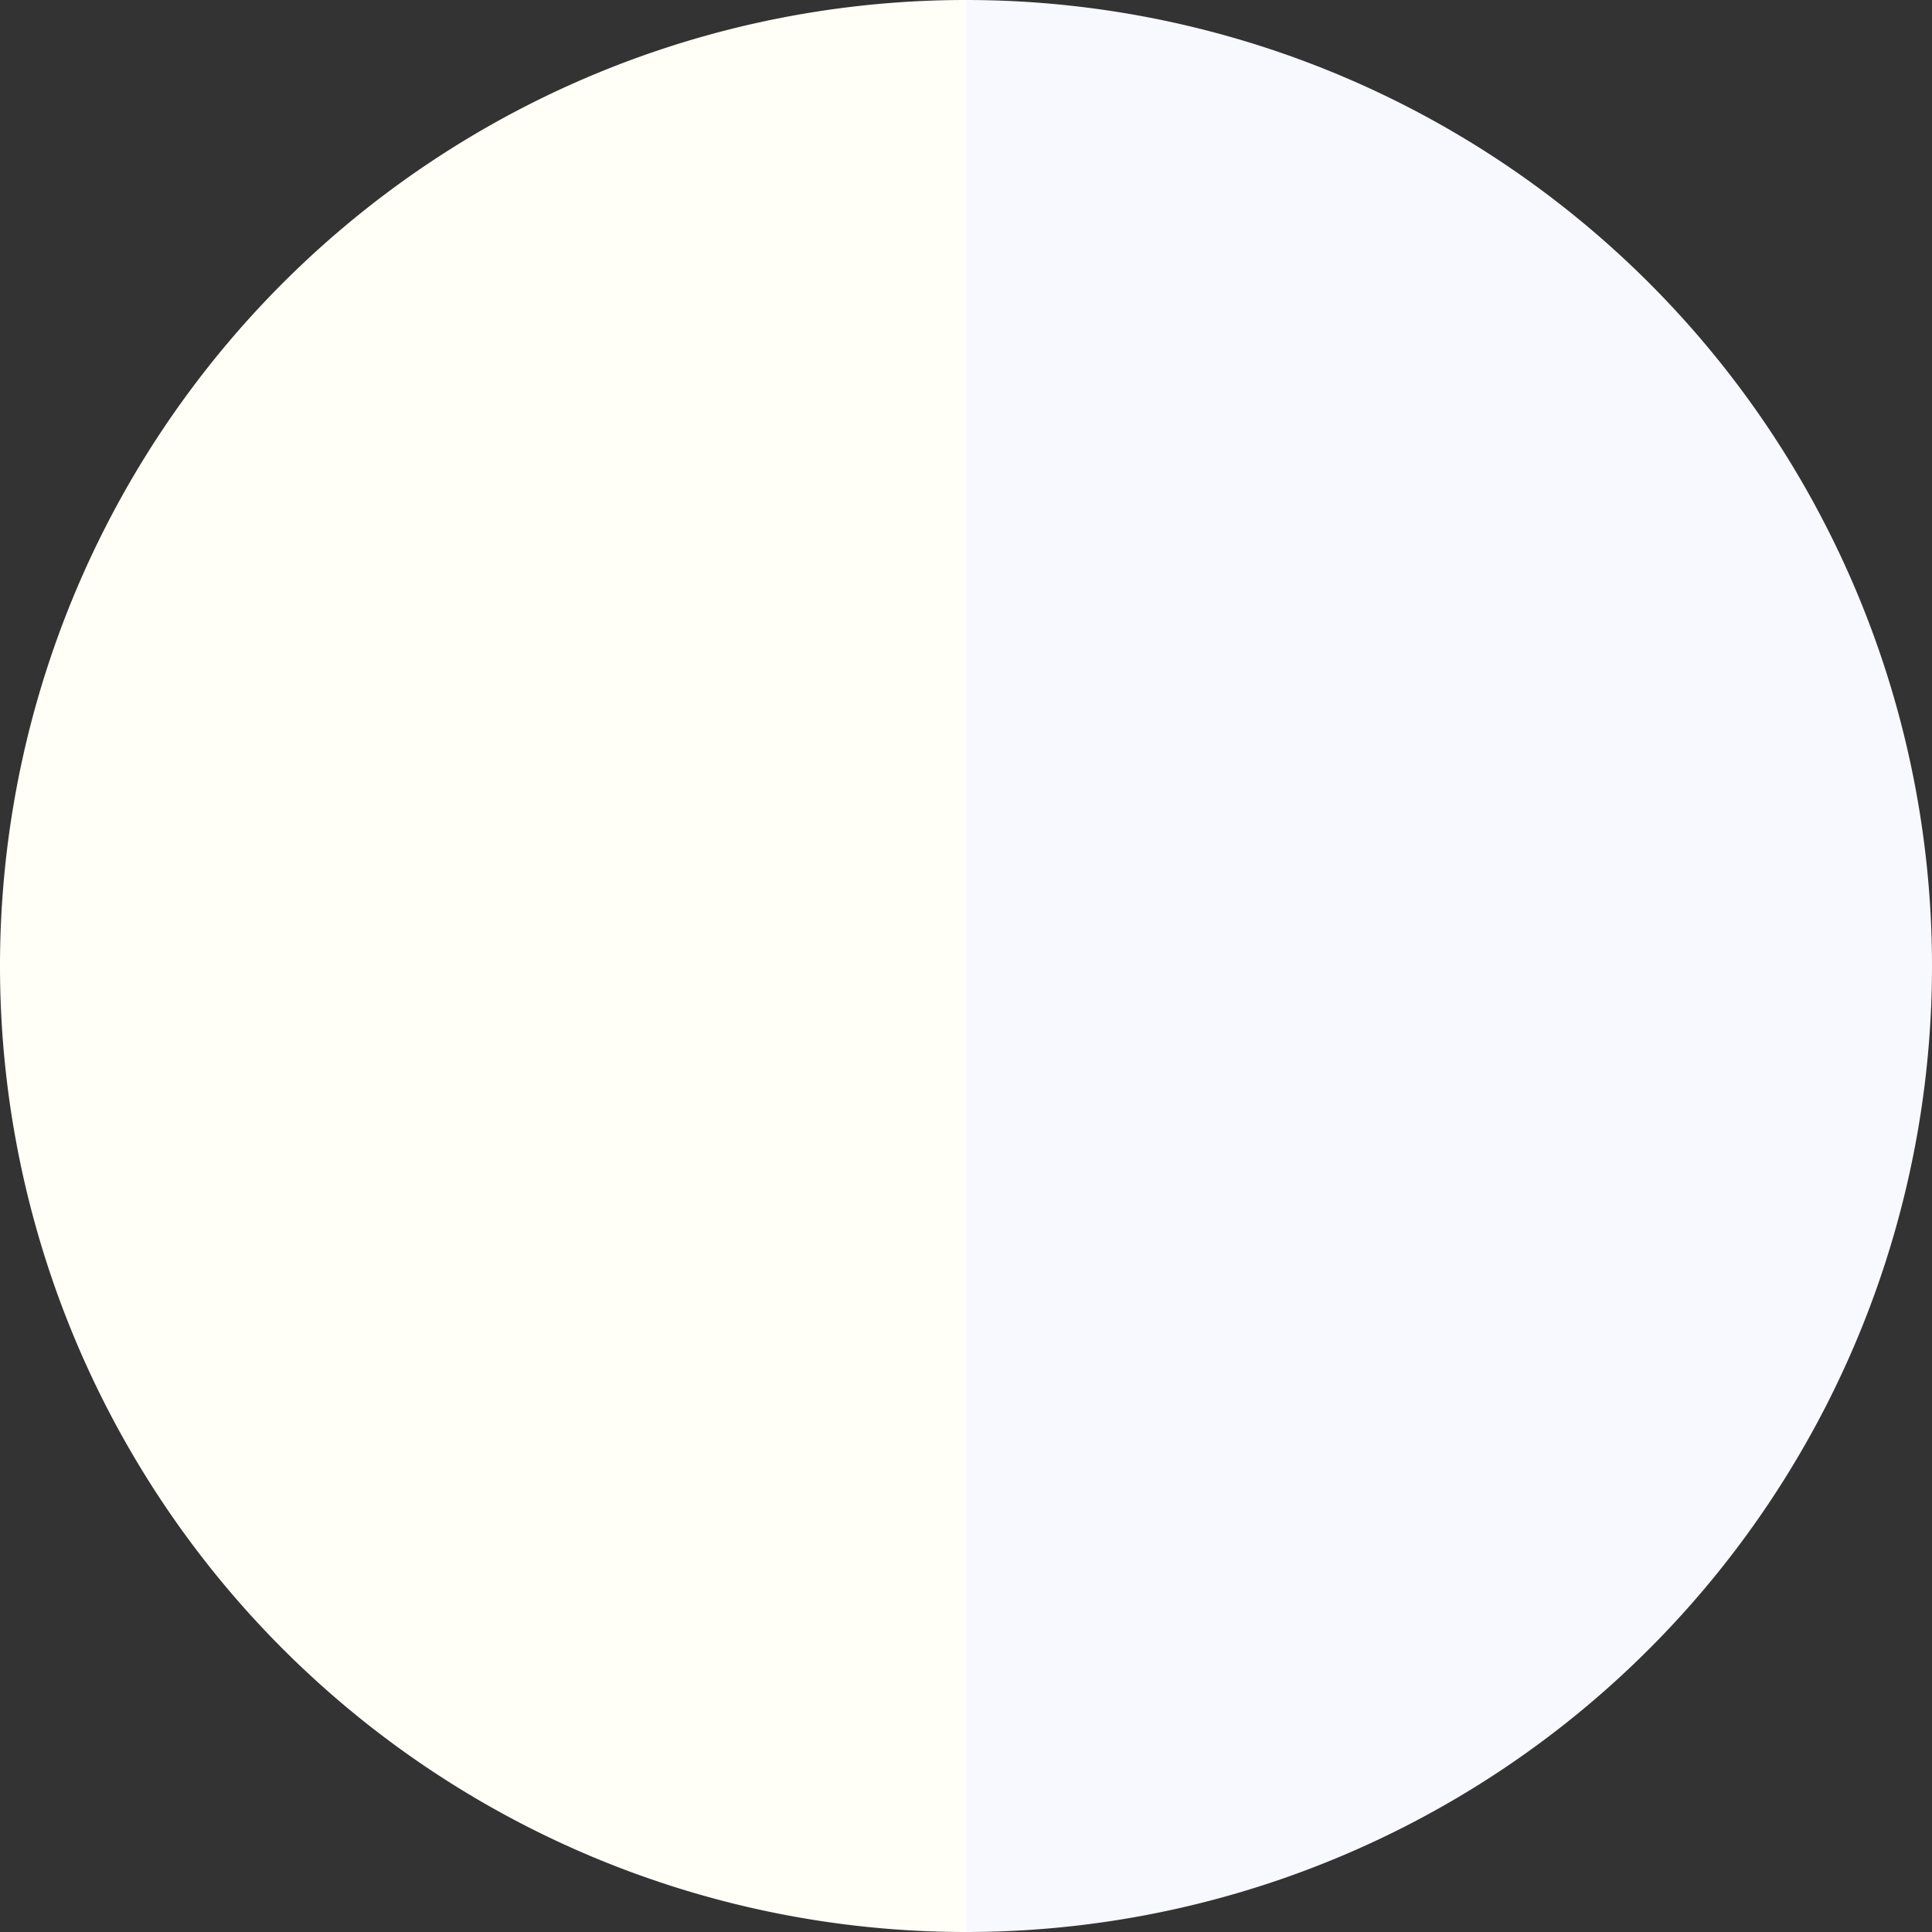
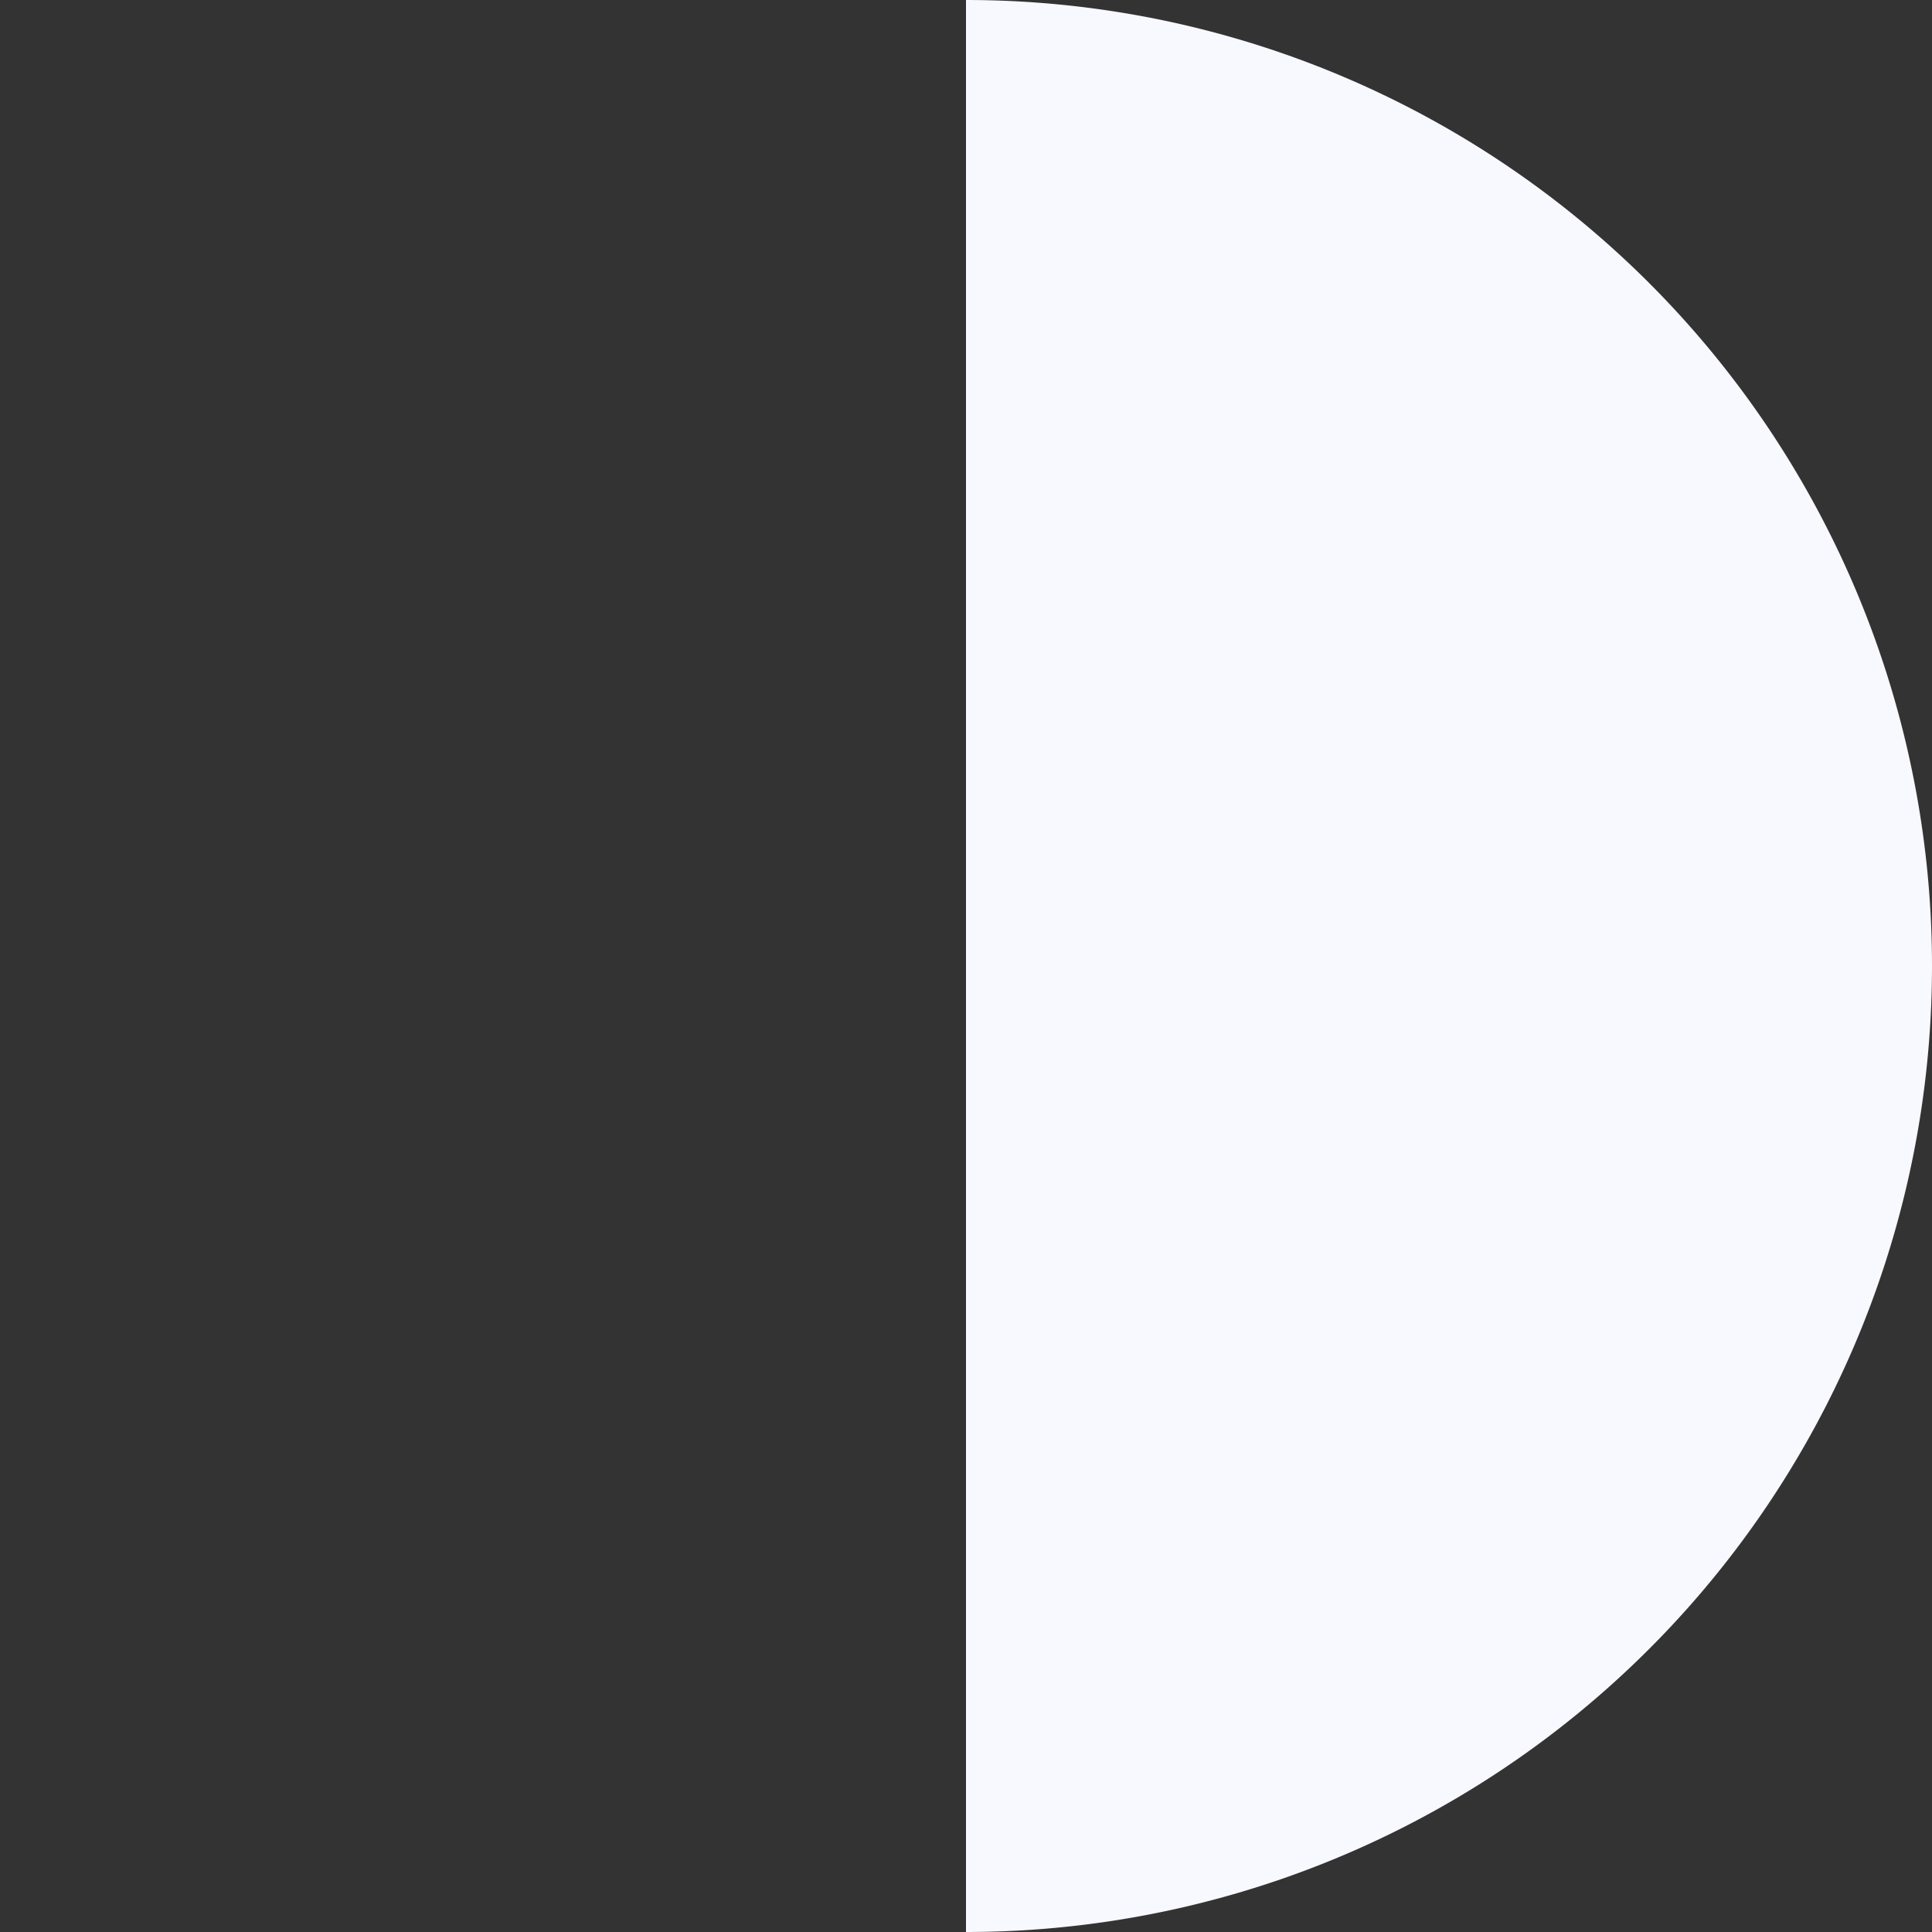
<svg xmlns="http://www.w3.org/2000/svg" width="500" height="500" viewBox="-1 -1 2 2">
  <rect x="-1" y="-1" width="2" height="2" fill="#333333" stroke="none" />
  <path d="M 0 -1               A 1,1 0 0,1 0 1             L 0,0              z" fill="#f8f8ff" />
-   <path d="M 0 1               A 1,1 0 0,1 -0 -1             L 0,0              z" fill="#fffff8" />
</svg>